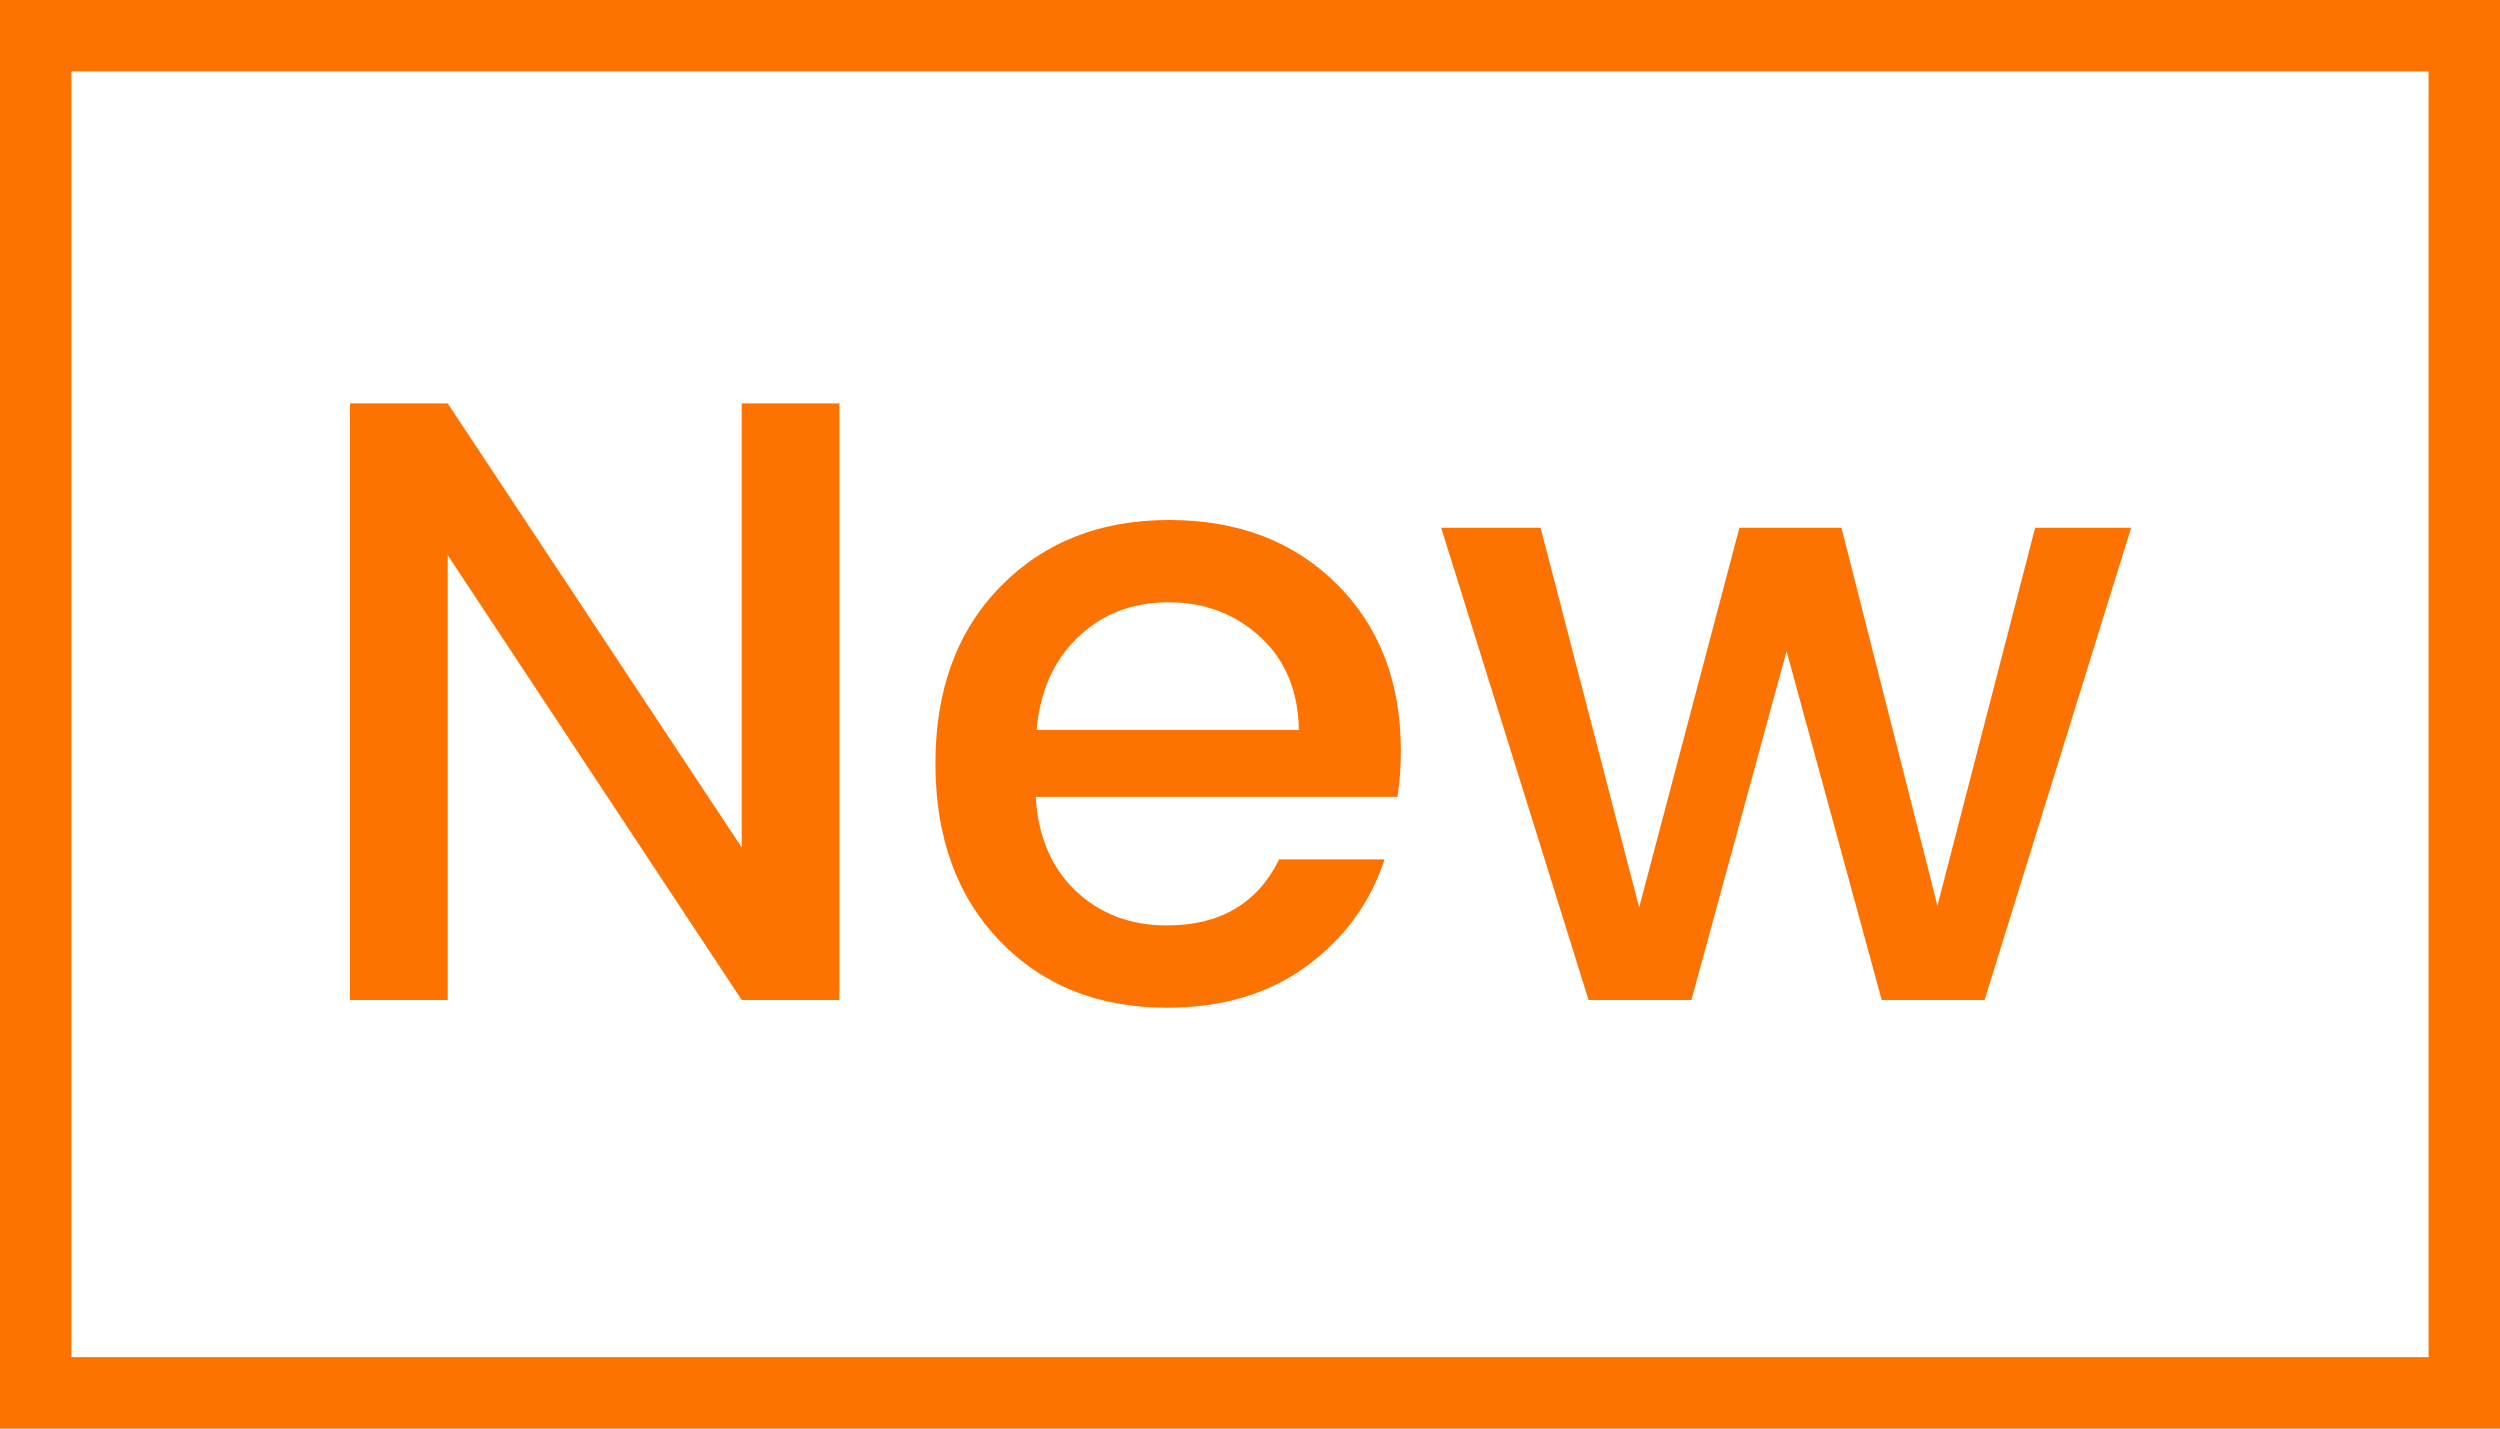
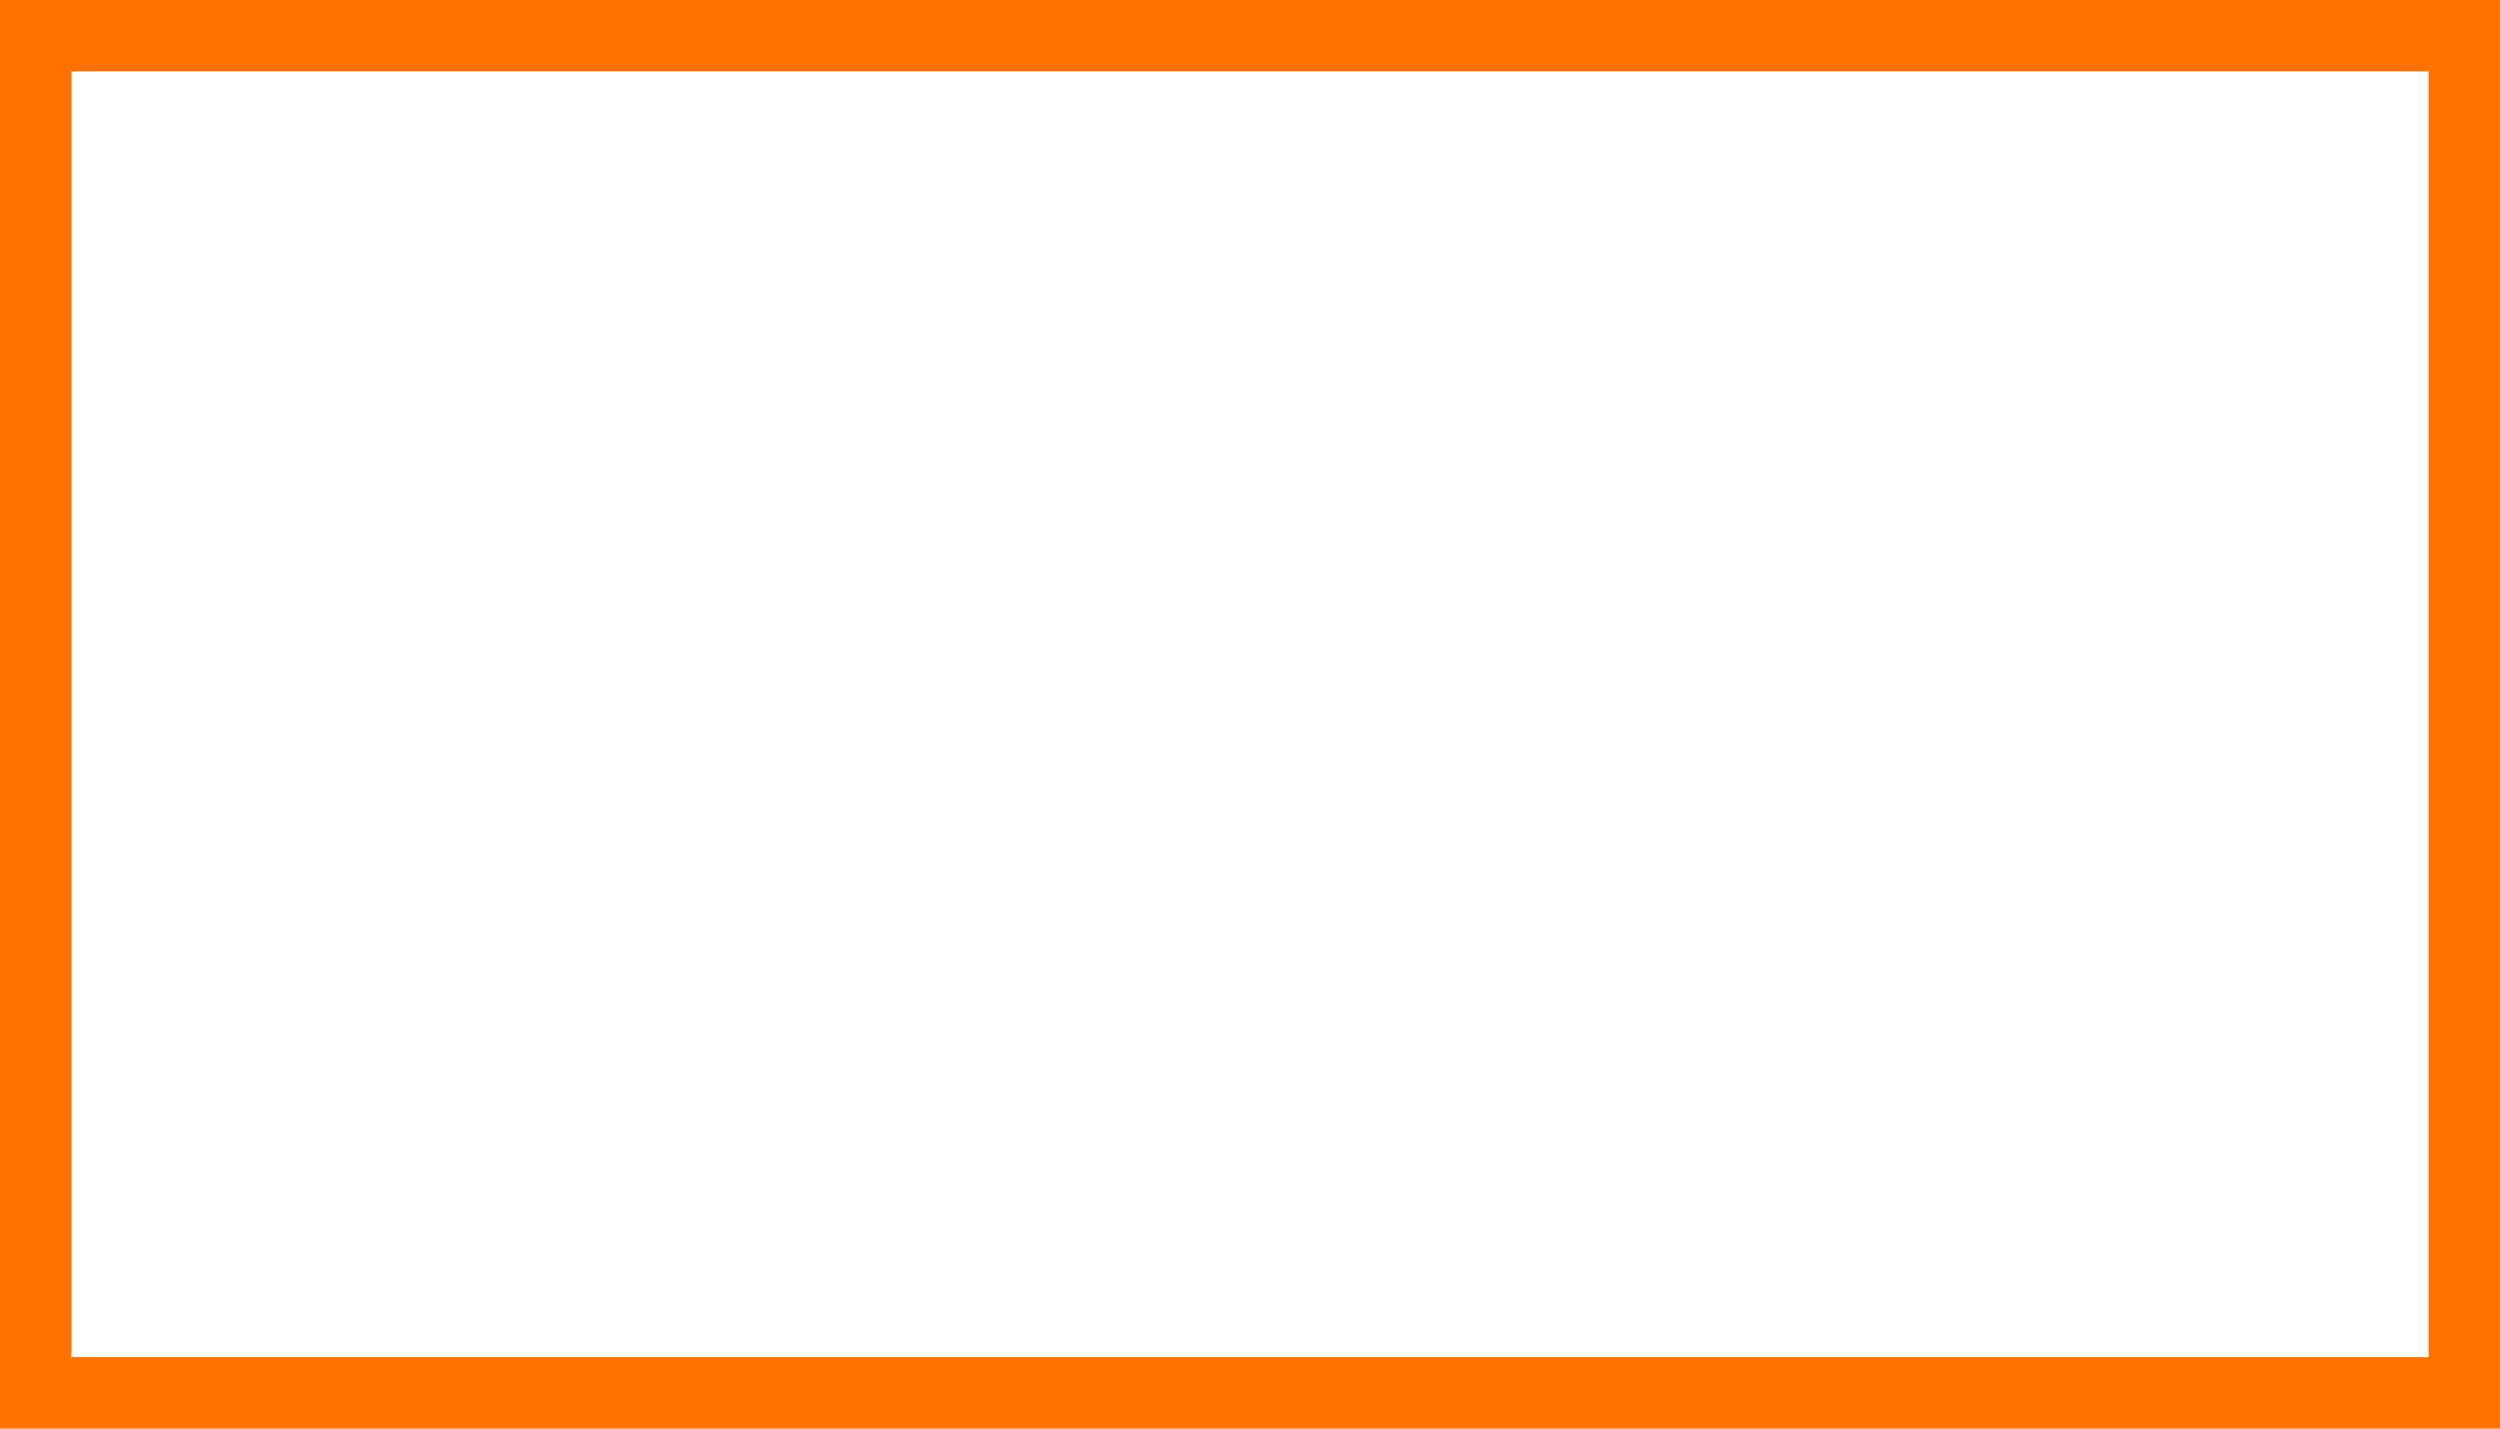
<svg xmlns="http://www.w3.org/2000/svg" fill="none" version="1.1" width="35" height="20" viewBox="0 0 35 20">
  <g>
    <g>
-       <path d="M10.384,5.648L11.752,5.648L11.752,14L10.384,14L6.268,7.772L6.268,14L4.9,14L4.9,5.648L6.268,5.648L10.384,11.864L10.384,5.648ZM16.336,14.108Q14.896,14.108,13.996,13.172Q13.096,12.236,13.096,10.688Q13.096,9.14,14.008,8.21Q14.92,7.28,16.366,7.28Q17.812,7.28,18.712,8.174Q19.612,9.068,19.612,10.508Q19.612,10.856,19.564,11.156L14.5,11.156Q14.548,11.984,15.058,12.47Q15.568,12.956,16.336,12.956Q17.452,12.956,17.908,12.032L19.384,12.032Q19.084,12.944,18.292,13.526Q17.5,14.108,16.336,14.108ZM18.184,10.22Q18.172,9.404,17.644,8.918Q17.116,8.432,16.36,8.432Q15.604,8.432,15.094,8.918Q14.584,9.404,14.512,10.22L18.184,10.22ZM28.492,7.388L29.836,7.388L27.784,14L26.344,14L25.012,9.116L23.68,14L22.24,14L20.176,7.388L21.568,7.388L22.948,12.704L24.352,7.388L25.78,7.388L27.124,12.68L28.492,7.388Z" fill="#FE7200" fill-opacity="1" />
-     </g>
+       </g>
    <g>
      <path d="M0,0L35,0L35,20L0,20L0,0ZM1,1L1,19L34,19L34,1L1,1Z" fill-rule="evenodd" fill="#FE7200" fill-opacity="1" />
    </g>
  </g>
</svg>